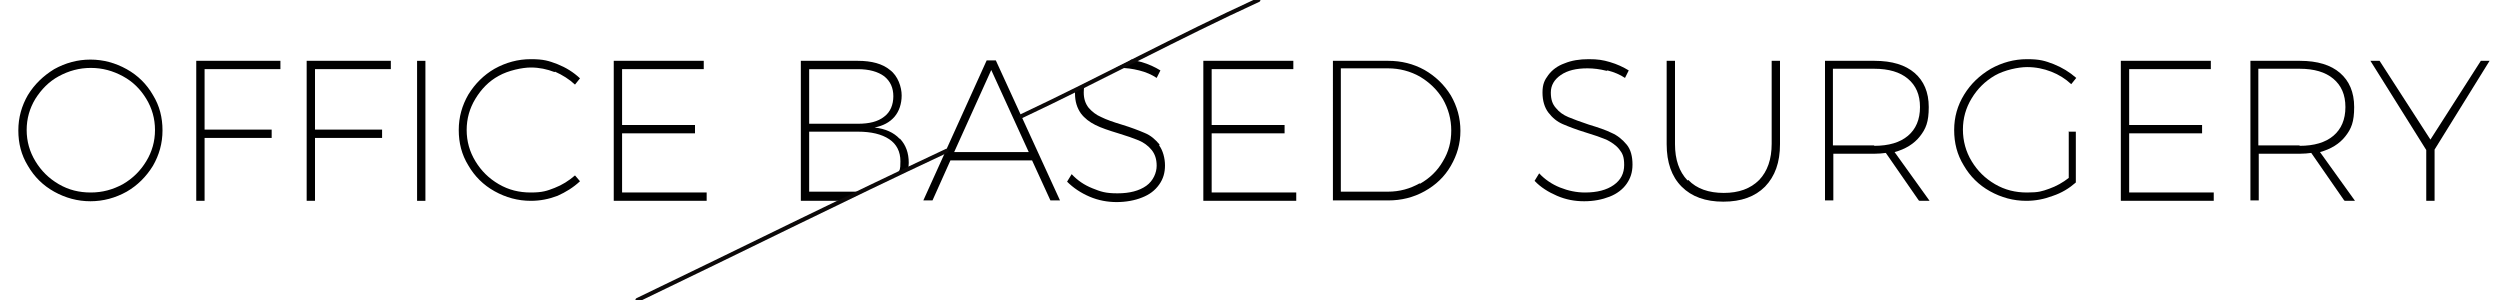
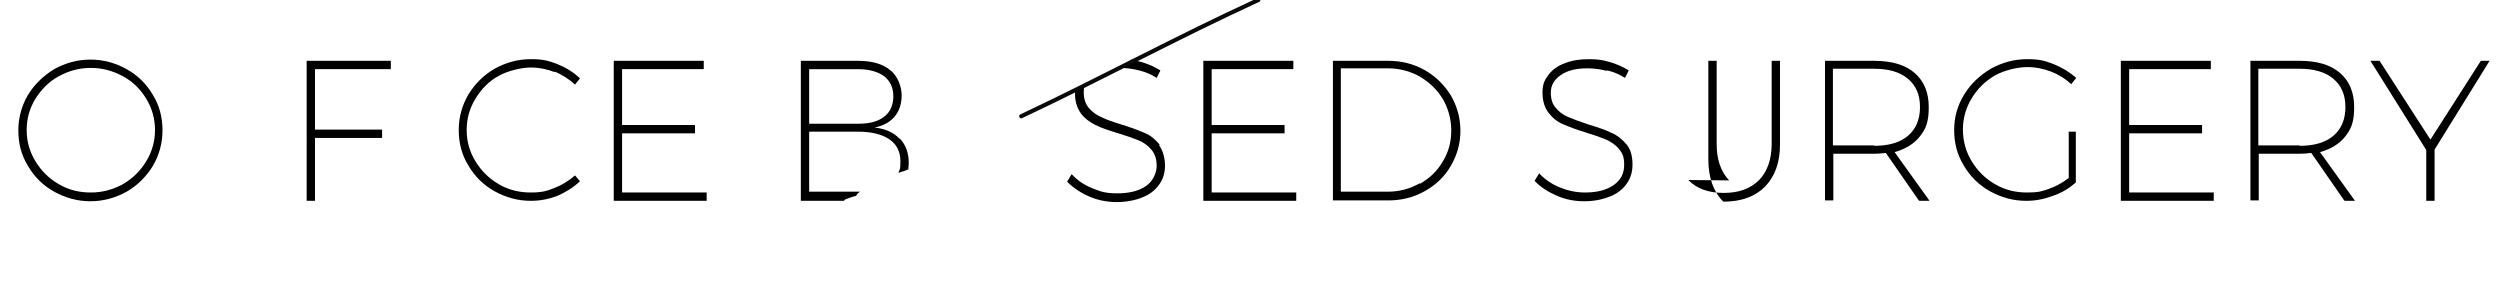
<svg xmlns="http://www.w3.org/2000/svg" version="1.1" viewBox="0 0 600 72">
  <defs>
    <style>
      .cls-1 {
        fill: none;
        isolation: isolate;
        stroke: #0c0909;
        stroke-linecap: round;
        stroke-miterlimit: 10;
      }
    </style>
  </defs>
  <g>
    <g id="Layer_1">
      <g>
        <path d="M30.4,16.6c2.7,1.5,4.8,3.6,6.3,6.2,1.6,2.6,2.3,5.4,2.3,8.5s-.8,5.9-2.3,8.5c-1.6,2.6-3.7,4.7-6.3,6.2-2.7,1.5-5.6,2.3-8.7,2.3s-6-.8-8.7-2.3c-2.7-1.5-4.8-3.6-6.3-6.2-1.6-2.6-2.3-5.4-2.3-8.5s.8-5.9,2.3-8.5c1.6-2.6,3.7-4.6,6.3-6.2,2.7-1.5,5.6-2.3,8.7-2.3s6,.8,8.7,2.3ZM14.1,18.3c-2.4,1.3-4.2,3.2-5.6,5.4-1.4,2.3-2.1,4.8-2.1,7.5s.7,5.2,2.1,7.5c1.4,2.3,3.2,4.1,5.6,5.5,2.4,1.4,4.9,2,7.7,2s5.3-.7,7.7-2c2.4-1.4,4.2-3.2,5.6-5.5,1.4-2.3,2.1-4.8,2.1-7.5s-.7-5.2-2.1-7.5c-1.4-2.3-3.2-4.1-5.6-5.4-2.4-1.3-4.9-2-7.7-2s-5.3.7-7.7,2Z" />
-         <path d="M47.1,14.6h20.2v2h-18.2v14.5h16.1v2h-16.1v15.1h-2V14.6Z" />
        <path d="M73.6,14.6h20.2v2h-18.2v14.5h16.1v2h-16.1v15.1h-2V14.6Z" />
-         <path d="M100.1,14.6h2v33.6h-2V14.6Z" />
        <path d="M133.1,17.3c-1.8-.7-3.7-1.1-5.7-1.1s-5.4.7-7.7,2c-2.4,1.3-4.2,3.2-5.6,5.5-1.4,2.3-2.1,4.8-2.1,7.5s.7,5.2,2.1,7.5c1.4,2.3,3.2,4.1,5.6,5.5,2.4,1.4,4.9,2,7.7,2s3.9-.4,5.7-1.1c1.8-.7,3.4-1.7,4.9-3l1.2,1.4c-1.6,1.5-3.4,2.6-5.4,3.5-2.1.8-4.2,1.2-6.4,1.2-3.1,0-6-.8-8.7-2.3-2.7-1.5-4.8-3.6-6.3-6.2-1.6-2.6-2.3-5.4-2.3-8.5s.8-5.9,2.3-8.5c1.6-2.6,3.7-4.7,6.3-6.2,2.7-1.5,5.6-2.3,8.7-2.3s4.3.4,6.4,1.2c2,.8,3.8,1.9,5.4,3.4l-1.2,1.5c-1.4-1.3-3-2.3-4.8-3.1Z" />
        <path d="M147.3,14.6h21.6v2h-19.6v13.4h17.5v2h-17.5v14.2h20.3v2h-22.3V14.6Z" />
        <path d="M215.9,33.3c-1.4-1.5-3.4-2.4-6-2.7,2-.4,3.6-1.2,4.8-2.6,1.1-1.3,1.7-3.1,1.7-5.1s-.9-4.7-2.8-6.1c-1.8-1.5-4.4-2.2-7.7-2.2h-13.7v33.6h10.4c0-.2.2-.3.4-.4.8-.3,1.6-.6,2.5-.8,0,0,0-.1.1-.2,0-.1.2-.3.3-.4.2-.1.3-.3.5-.4-.2,0-.3,0-.5,0h-11.7v-14.4h11.7c3.2,0,5.7.6,7.5,1.8,1.8,1.2,2.7,3,2.7,5.3s-.2,1.9-.5,2.8c.7-.3,1.5-.4,2.2-.8,0,0,.2,0,.2,0,0-.5.1-1.1.1-1.6,0-2.4-.7-4.3-2.1-5.8ZM194.2,29.8v-13.2h11.7c2.7,0,4.8.6,6.3,1.7,1.5,1.2,2.2,2.8,2.2,4.8s-.7,3.8-2.2,4.9c-1.5,1.2-3.6,1.7-6.3,1.7h-11.7Z" />
-         <path d="M252.1,48.1l-4.4-9.6h-19.6l-4.3,9.6h-2.2l15.2-33.6h2.2l15.4,33.6h-2.2ZM229,36.5h17.9l-9-19.7-8.9,19.7Z" />
        <path d="M278.3,34.7c-1-1.2-2.1-2.2-3.6-2.8-1.4-.6-3.2-1.3-5.5-2-2-.6-3.7-1.2-4.9-1.8-1.2-.5-2.2-1.3-3-2.2-.8-1-1.2-2.2-1.2-3.7s.2-1.6.6-2.3c-.8.5-1.6.9-2.4,1.5,0,0-.2,0-.3.1,0,.3,0,.6,0,.9,0,2,.5,3.5,1.4,4.8.9,1.2,2.1,2.1,3.5,2.8s3.2,1.3,5.5,2c2,.6,3.7,1.2,4.9,1.7,1.2.5,2.3,1.3,3.1,2.3.8,1,1.2,2.2,1.2,3.8s-.8,3.6-2.5,4.8c-1.7,1.2-4,1.8-6.9,1.8s-4-.4-6-1.2c-2-.8-3.6-1.9-5-3.4l-1.1,1.8c1.5,1.5,3.3,2.7,5.4,3.6,2.1.9,4.3,1.3,6.5,1.3s4.4-.4,6.1-1.1c1.8-.7,3.1-1.7,4.1-3.1s1.4-2.9,1.4-4.6-.5-3.6-1.4-4.8Z" />
        <path d="M269.3,15.7c0,0-.1,0-.2,0-.4.2-.8.4-1.3.6.3,0,.7,0,1,0,1.5,0,3,.2,4.6.6,1.6.4,3,1,4.2,1.8l.9-1.8c-1.3-.8-2.8-1.5-4.5-2-.8-.2-1.7-.4-2.5-.6-.6.6-1.4.9-2.2,1.3Z" />
        <path d="M288.8,14.6h21.6v2h-19.6v13.4h17.5v2h-17.5v14.2h20.3v2h-22.3V14.6Z" />
        <path d="M341.9,16.8c2.6,1.5,4.7,3.5,6.3,6.1,1.5,2.6,2.3,5.4,2.3,8.5s-.8,5.8-2.3,8.4c-1.5,2.6-3.6,4.6-6.3,6.1-2.7,1.5-5.6,2.2-8.7,2.2h-13.3V14.6h13.3c3.1,0,6,.7,8.7,2.2ZM340.8,44.1c2.3-1.3,4.2-3.1,5.5-5.4,1.4-2.3,2-4.7,2-7.4s-.7-5.2-2-7.5c-1.4-2.3-3.2-4-5.5-5.4-2.3-1.3-4.9-2-7.7-2h-11.3v29.6h11.3c2.8,0,5.3-.7,7.6-2Z" />
        <path d="M385.6,17c-1.6-.4-3.1-.6-4.6-.6-2.7,0-4.8.5-6.4,1.6-1.6,1.1-2.4,2.5-2.4,4.2s.4,2.8,1.2,3.7c.8,1,1.8,1.7,3,2.2,1.2.5,2.8,1.1,4.9,1.8,2.3.7,4.1,1.3,5.5,2,1.4.6,2.6,1.6,3.6,2.8s1.4,2.9,1.4,4.8-.5,3.3-1.4,4.6-2.3,2.4-4.1,3.1c-1.8.7-3.8,1.1-6.1,1.1s-4.4-.4-6.5-1.3c-2.1-.9-4-2.1-5.4-3.6l1.1-1.8c1.3,1.4,3,2.6,5,3.4,2,.8,4,1.2,6,1.2,2.9,0,5.2-.6,6.9-1.8,1.7-1.2,2.5-2.8,2.5-4.8s-.4-2.8-1.2-3.8c-.8-1-1.9-1.7-3.1-2.3-1.2-.5-2.9-1.1-4.9-1.7-2.3-.7-4.1-1.4-5.5-2s-2.5-1.5-3.5-2.8c-.9-1.2-1.4-2.8-1.4-4.8s.5-3,1.4-4.2c.9-1.2,2.2-2.2,3.9-2.8,1.7-.7,3.6-1,5.8-1s3.4.2,5.1.7c1.7.5,3.2,1.2,4.5,2l-.9,1.8c-1.2-.8-2.6-1.4-4.2-1.8Z" />
-         <path d="M405.2,43.2c2,2.1,4.9,3.1,8.5,3.1s6.4-1,8.5-3.1c2-2.1,3-5,3-8.7V14.6h2v20c0,4.4-1.2,7.7-3.6,10.2-2.4,2.4-5.7,3.6-10,3.6s-7.6-1.2-10-3.6c-2.4-2.4-3.6-5.8-3.6-10.2V14.6h2v20c0,3.7,1,6.6,3,8.7Z" />
+         <path d="M405.2,43.2c2,2.1,4.9,3.1,8.5,3.1s6.4-1,8.5-3.1c2-2.1,3-5,3-8.7V14.6h2v20c0,4.4-1.2,7.7-3.6,10.2-2.4,2.4-5.7,3.6-10,3.6c-2.4-2.4-3.6-5.8-3.6-10.2V14.6h2v20c0,3.7,1,6.6,3,8.7Z" />
        <path d="M460.5,48.1l-7.9-11.4c-.8.1-1.7.2-2.8.2h-9.8v11.2h-2V14.6h11.9c4.2,0,7.4,1,9.6,2.9s3.4,4.6,3.4,8.2-.7,5.2-2.1,7c-1.4,1.8-3.5,3.1-6.1,3.8l8.4,11.7h-2.4ZM449.8,35c3.5,0,6.2-.8,8.1-2.4,1.9-1.6,2.9-3.9,2.9-6.9s-1-5.2-2.9-6.8c-1.9-1.6-4.6-2.4-8.1-2.4h-9.9v18.4h9.9Z" />
        <path d="M496.4,31.6h1.8v12.2c-1.6,1.4-3.4,2.5-5.5,3.2-2.1.8-4.2,1.2-6.4,1.2-3.1,0-6-.8-8.7-2.3s-4.8-3.6-6.3-6.2c-1.6-2.6-2.3-5.4-2.3-8.5s.8-5.9,2.4-8.5c1.6-2.6,3.7-4.6,6.4-6.2,2.7-1.5,5.6-2.3,8.7-2.3s4.3.4,6.4,1.2c2,.8,3.8,1.9,5.4,3.3l-1.2,1.5c-1.4-1.3-3-2.3-4.8-3-1.8-.7-3.7-1.1-5.8-1.1s-5.4.7-7.7,2c-2.4,1.4-4.2,3.2-5.6,5.5-1.4,2.3-2.1,4.8-2.1,7.5s.7,5.3,2.1,7.6c1.4,2.3,3.2,4.1,5.6,5.5,2.4,1.4,4.9,2,7.7,2s3.6-.3,5.3-.9c1.7-.6,3.3-1.5,4.7-2.6v-11.2Z" />
        <path d="M509,14.6h21.6v2h-19.6v13.4h17.5v2h-17.5v14.2h20.3v2h-22.3V14.6Z" />
        <path d="M562.6,48.1l-7.9-11.4c-.8.1-1.7.2-2.8.2h-9.8v11.2h-2V14.6h11.9c4.2,0,7.4,1,9.6,2.9s3.4,4.6,3.4,8.2-.7,5.2-2.1,7c-1.4,1.8-3.5,3.1-6.1,3.8l8.4,11.7h-2.4ZM551.9,35c3.5,0,6.2-.8,8.1-2.4,1.9-1.6,2.9-3.9,2.9-6.9s-1-5.2-2.9-6.8c-1.9-1.6-4.6-2.4-8.1-2.4h-9.9v18.4h9.9Z" />
        <path d="M597.5,14.6l-13.2,21.3v12.3h-2v-12.2l-13.4-21.4h2.2l12.2,18.9,12.1-18.9h2.2Z" />
      </g>
-       <path class="cls-1" d="M227.2,36.2c-25.2,11.8-49.2,23.8-74.2,35.8" />
      <path class="cls-1" d="M302,0c-19.2,8.8-37.8,18.9-56.9,27.9" />
    </g>
  </g>
</svg>